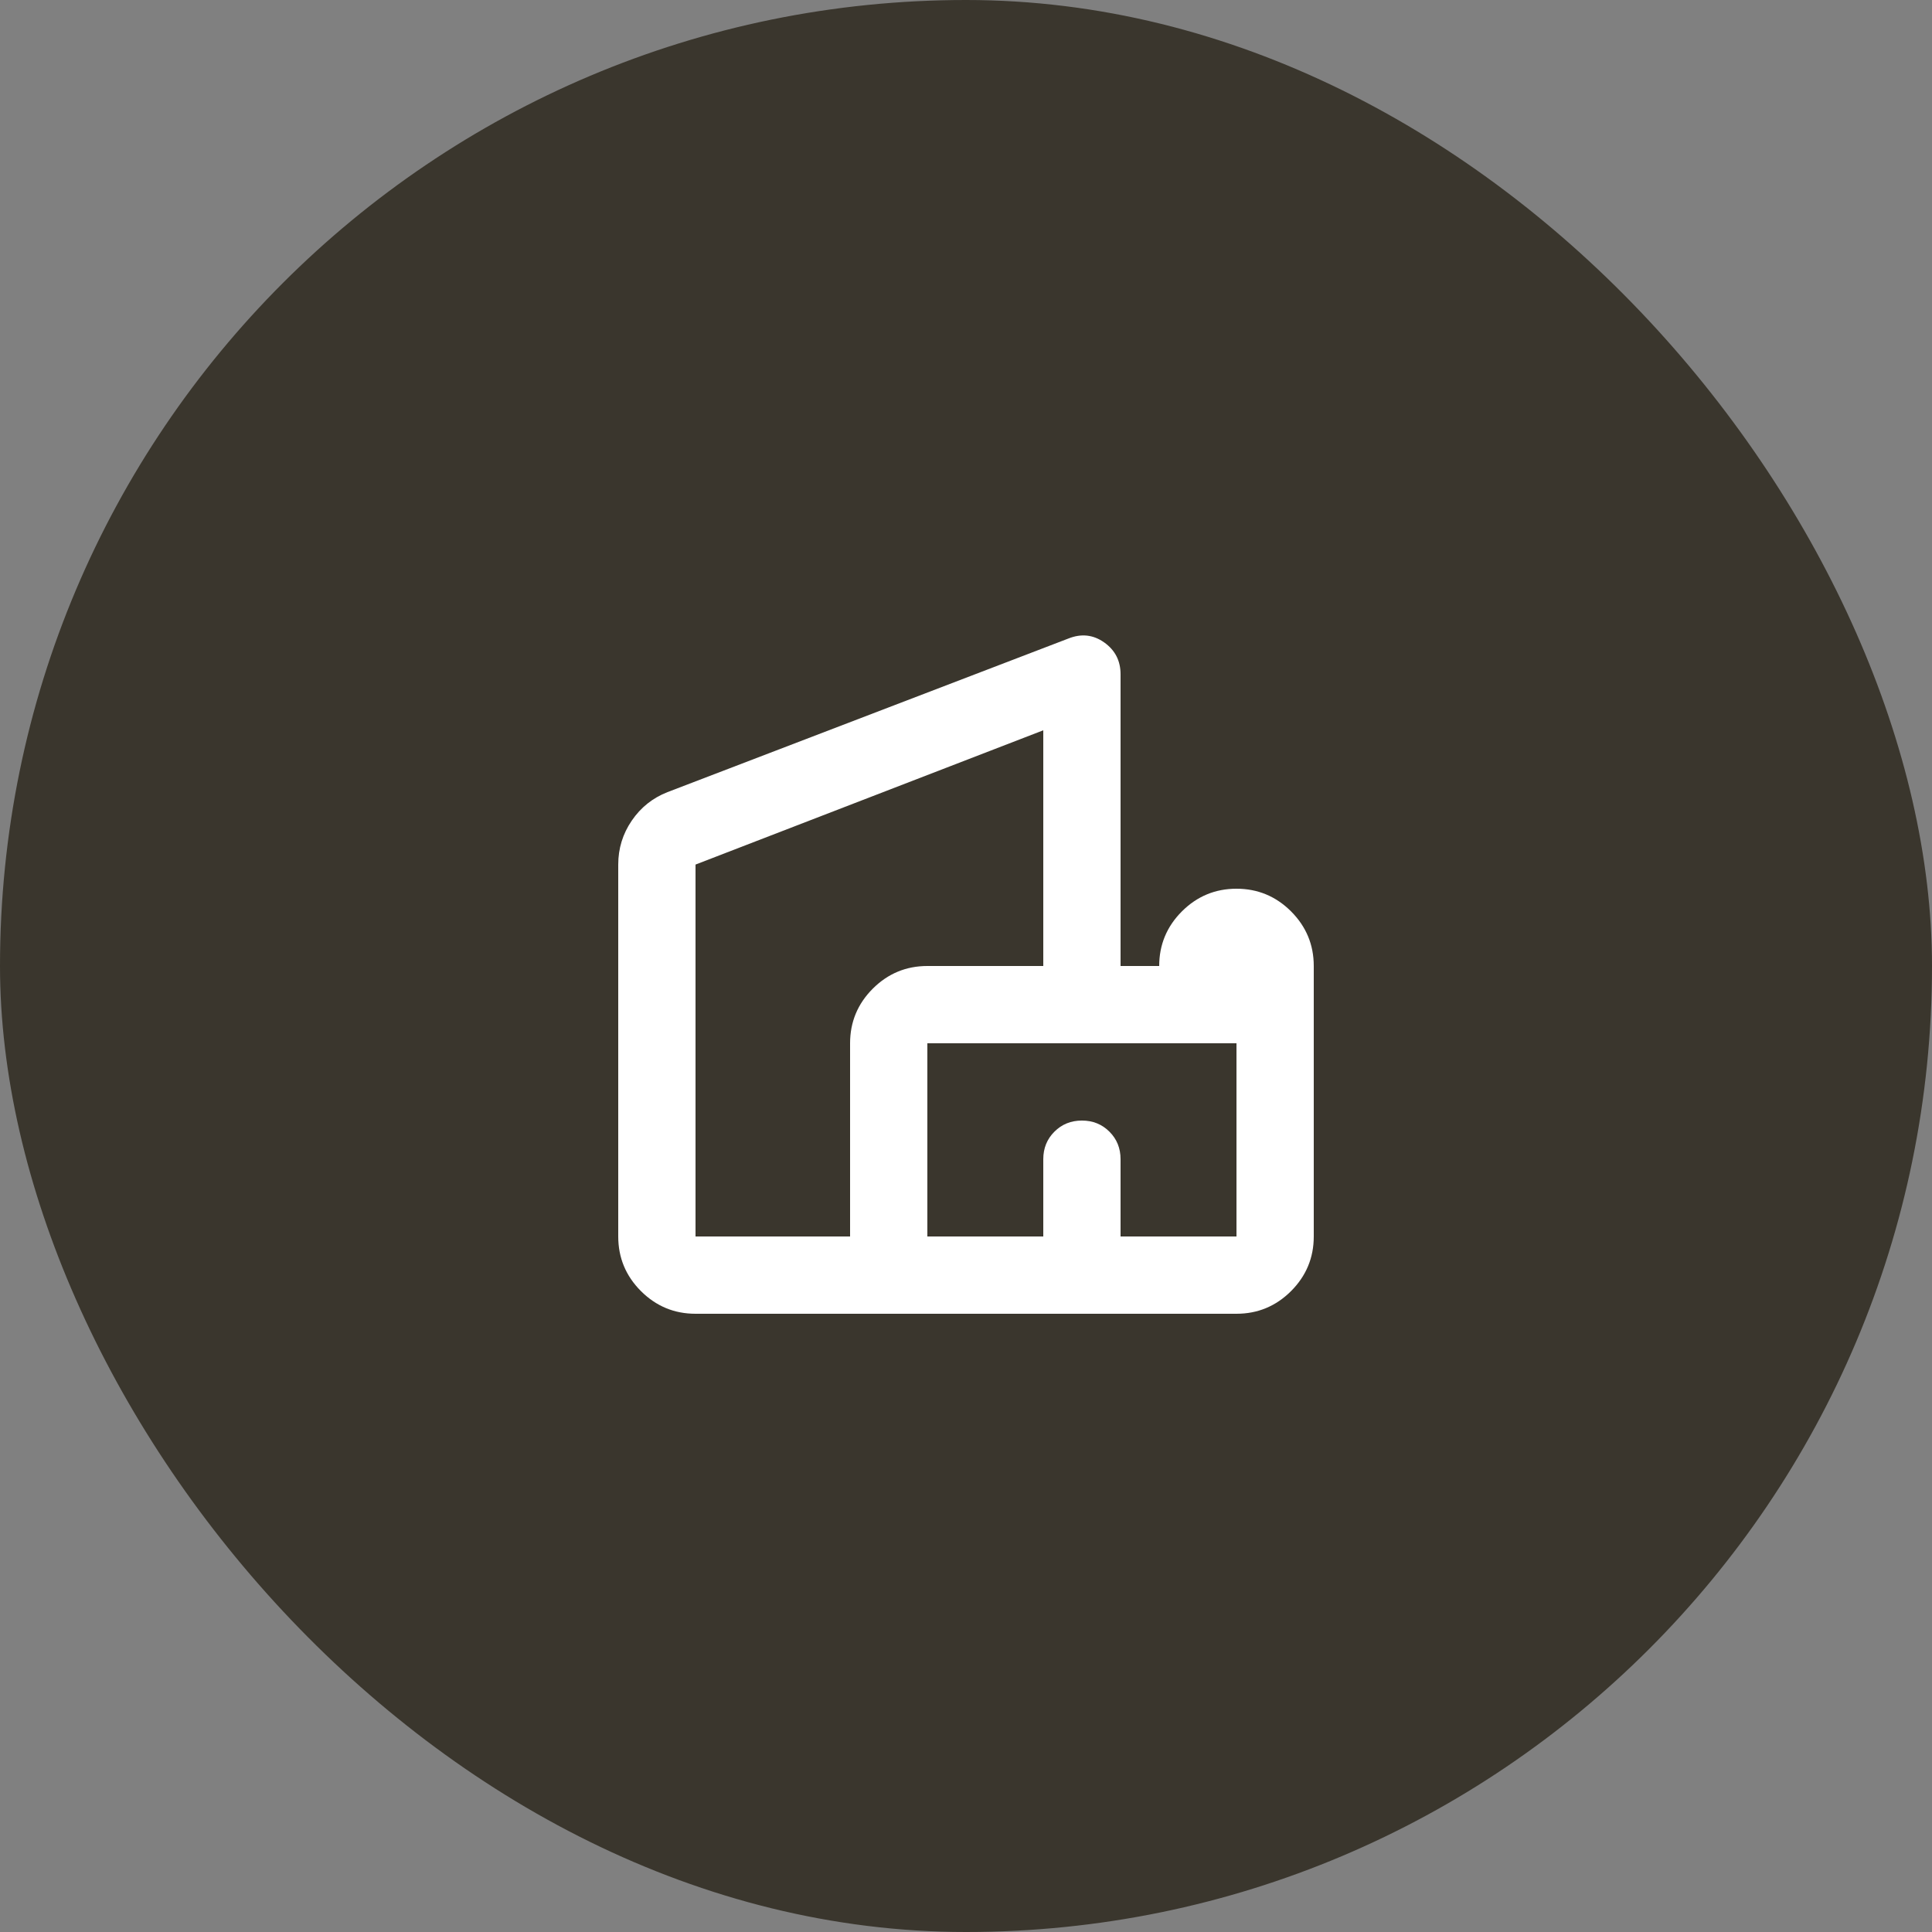
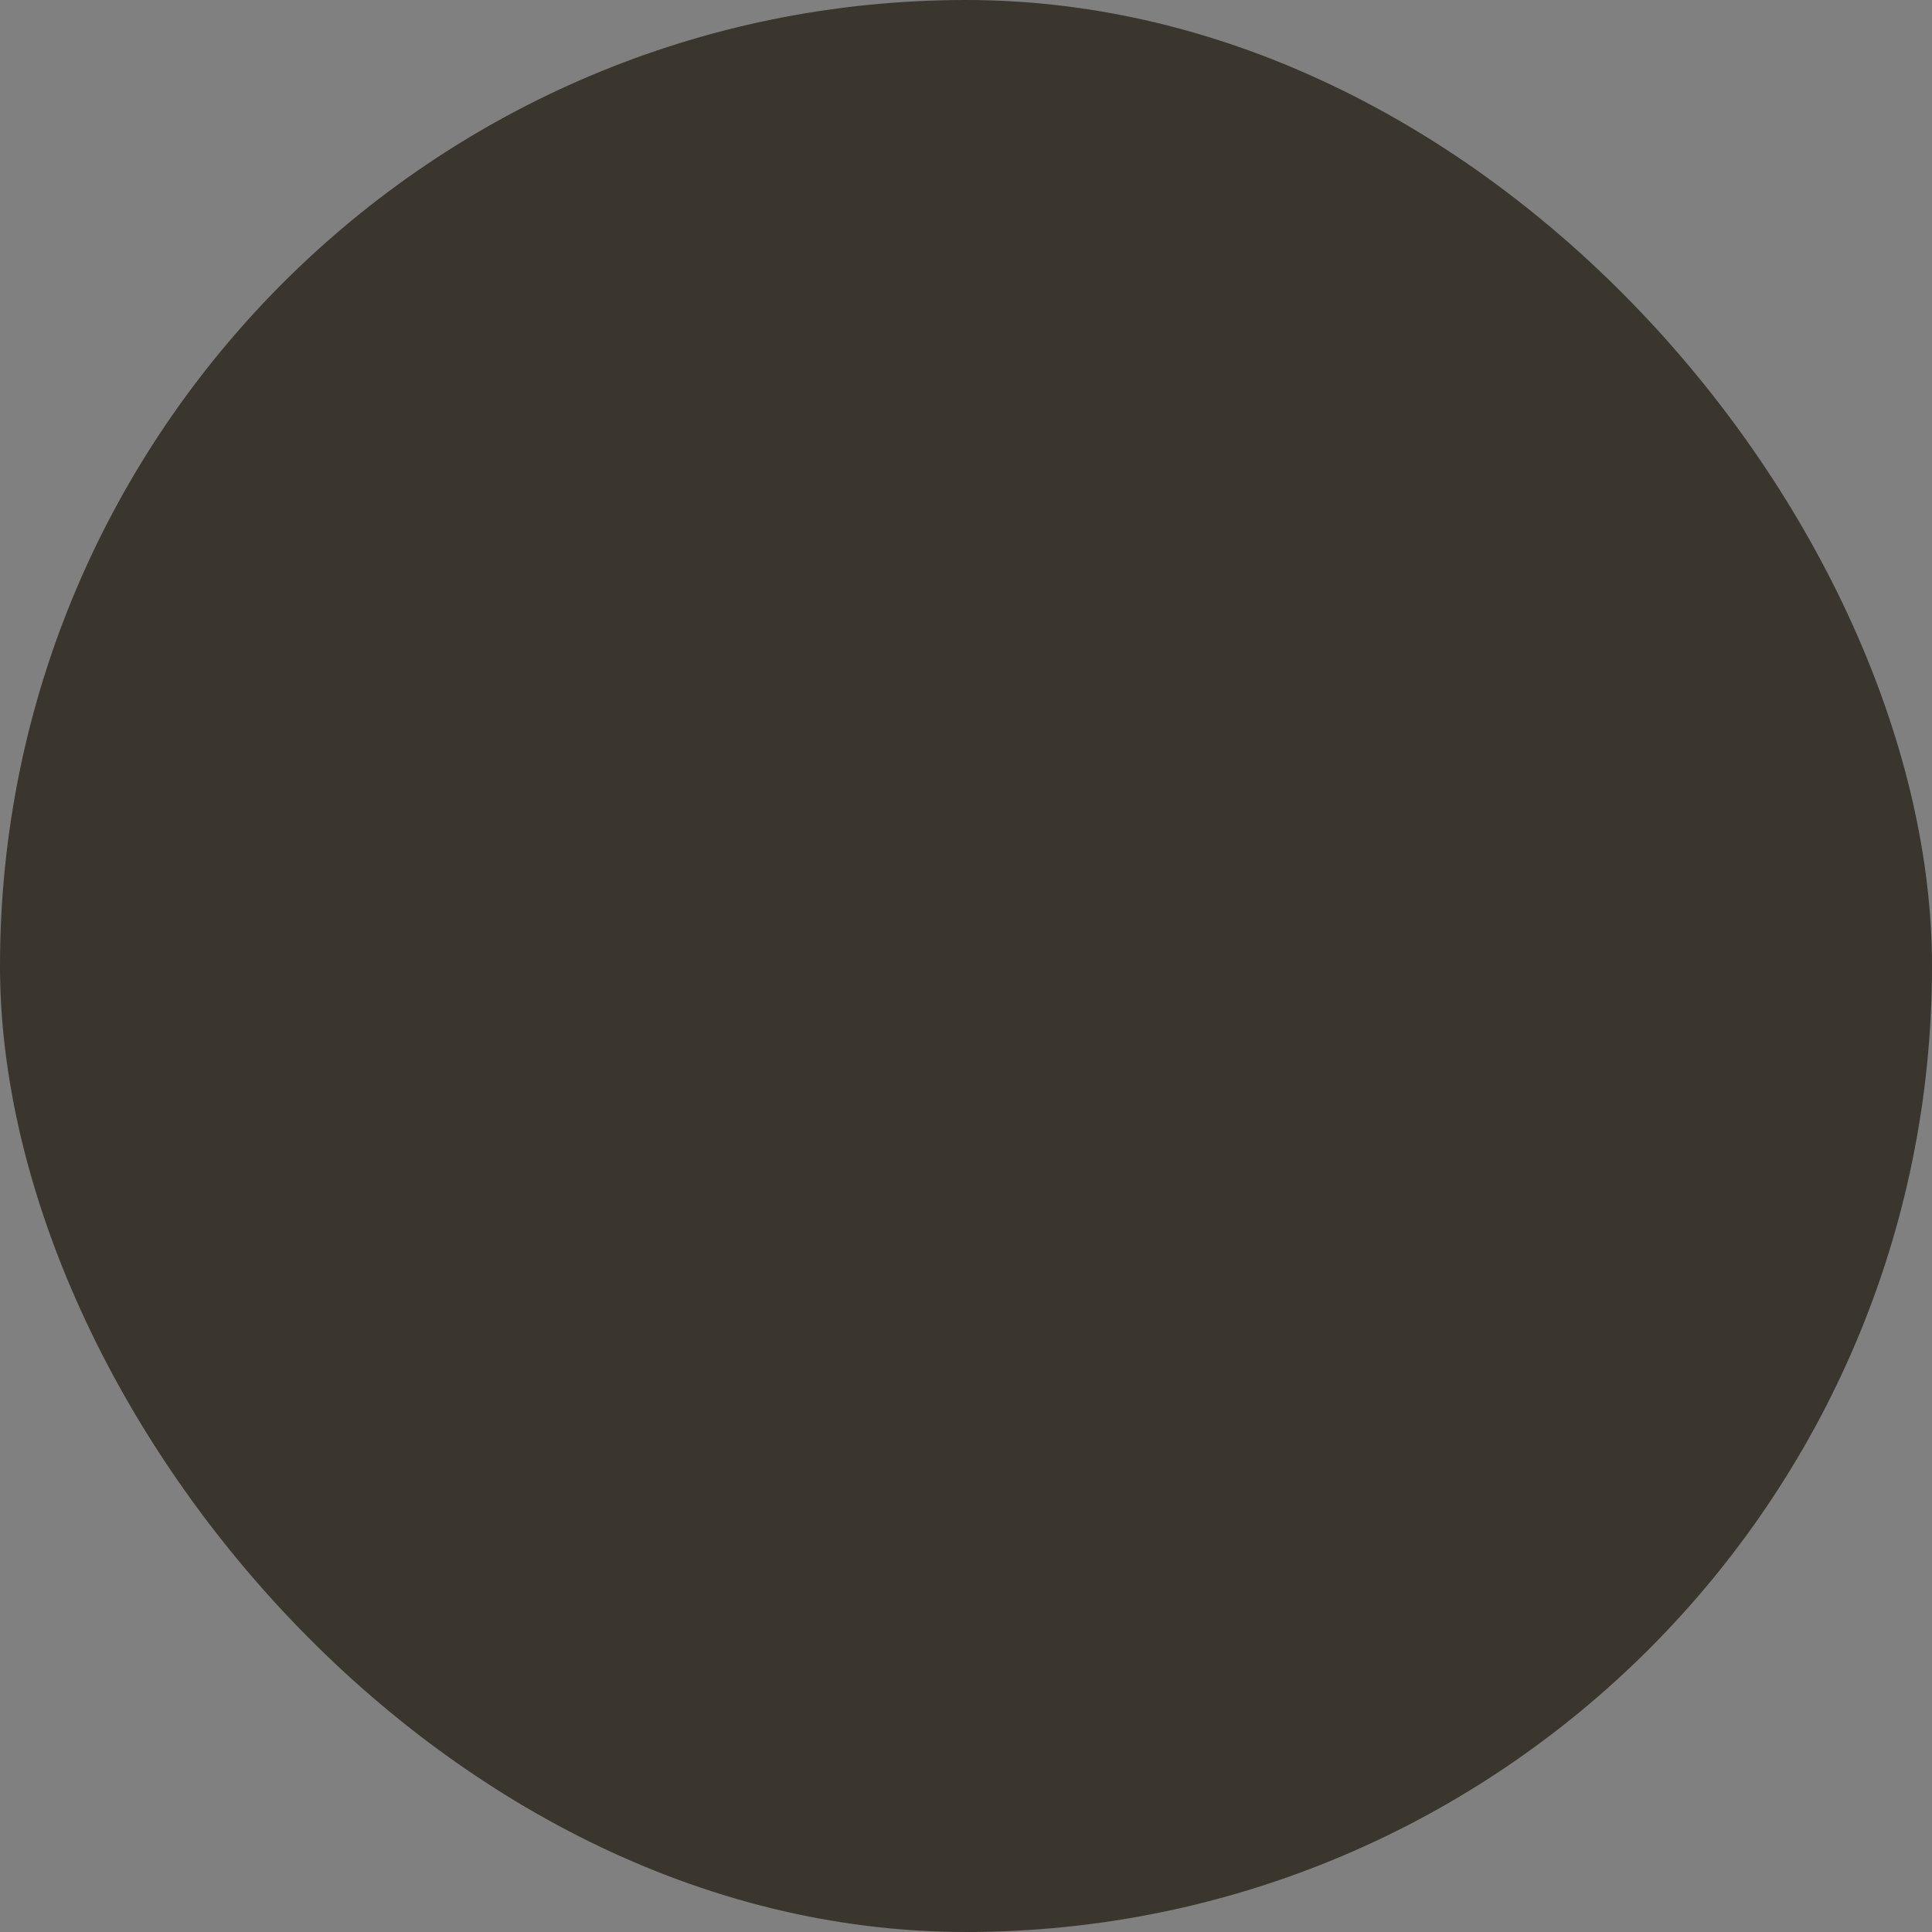
<svg xmlns="http://www.w3.org/2000/svg" fill="none" height="100%" overflow="visible" preserveAspectRatio="none" style="display: block;" viewBox="0 0 50 50" width="100%">
  <rect x="0" y="0" width="50" height="50" fill="#808080" stroke="none" />
  <g id="category-architecture">
    <rect fill="#3A362D" height="50" rx="25" width="50" />
    <g id="villa">
      <mask height="24" id="mask0_0_3423" maskUnits="userSpaceOnUse" style="mask-type:alpha" width="24" x="13" y="13">
-         <rect fill="#D9D9D9" height="24" id="Bounding box" width="24" x="13" y="13" />
-       </mask>
+         </mask>
      <g mask="url(#mask0_0_3423)">
-         <path d="M16 32V22.375C16 21.958 16.117 21.579 16.35 21.238C16.583 20.896 16.892 20.65 17.275 20.5L27.65 16.525C27.983 16.392 28.292 16.425 28.575 16.625C28.858 16.825 29 17.1 29 17.45V25H30C30 24.45 30.196 23.979 30.587 23.587C30.979 23.196 31.45 23 32 23C32.55 23 33.021 23.196 33.413 23.587C33.804 23.979 34 24.45 34 25V32C34 32.55 33.804 33.021 33.413 33.413C33.021 33.804 32.55 34 32 34H18C17.45 34 16.979 33.804 16.587 33.413C16.196 33.021 16 32.55 16 32ZM18 32H22V27C22 26.45 22.196 25.979 22.587 25.587C22.979 25.196 23.45 25 24 25H27V18.9L18 22.375V32ZM24 32H27V30C27 29.717 27.096 29.479 27.288 29.288C27.479 29.096 27.717 29 28 29C28.283 29 28.521 29.096 28.712 29.288C28.904 29.479 29 29.717 29 30V32H32V27H24V32Z" fill="white" id="villa_2" />
-       </g>
+         </g>
    </g>
  </g>
</svg>